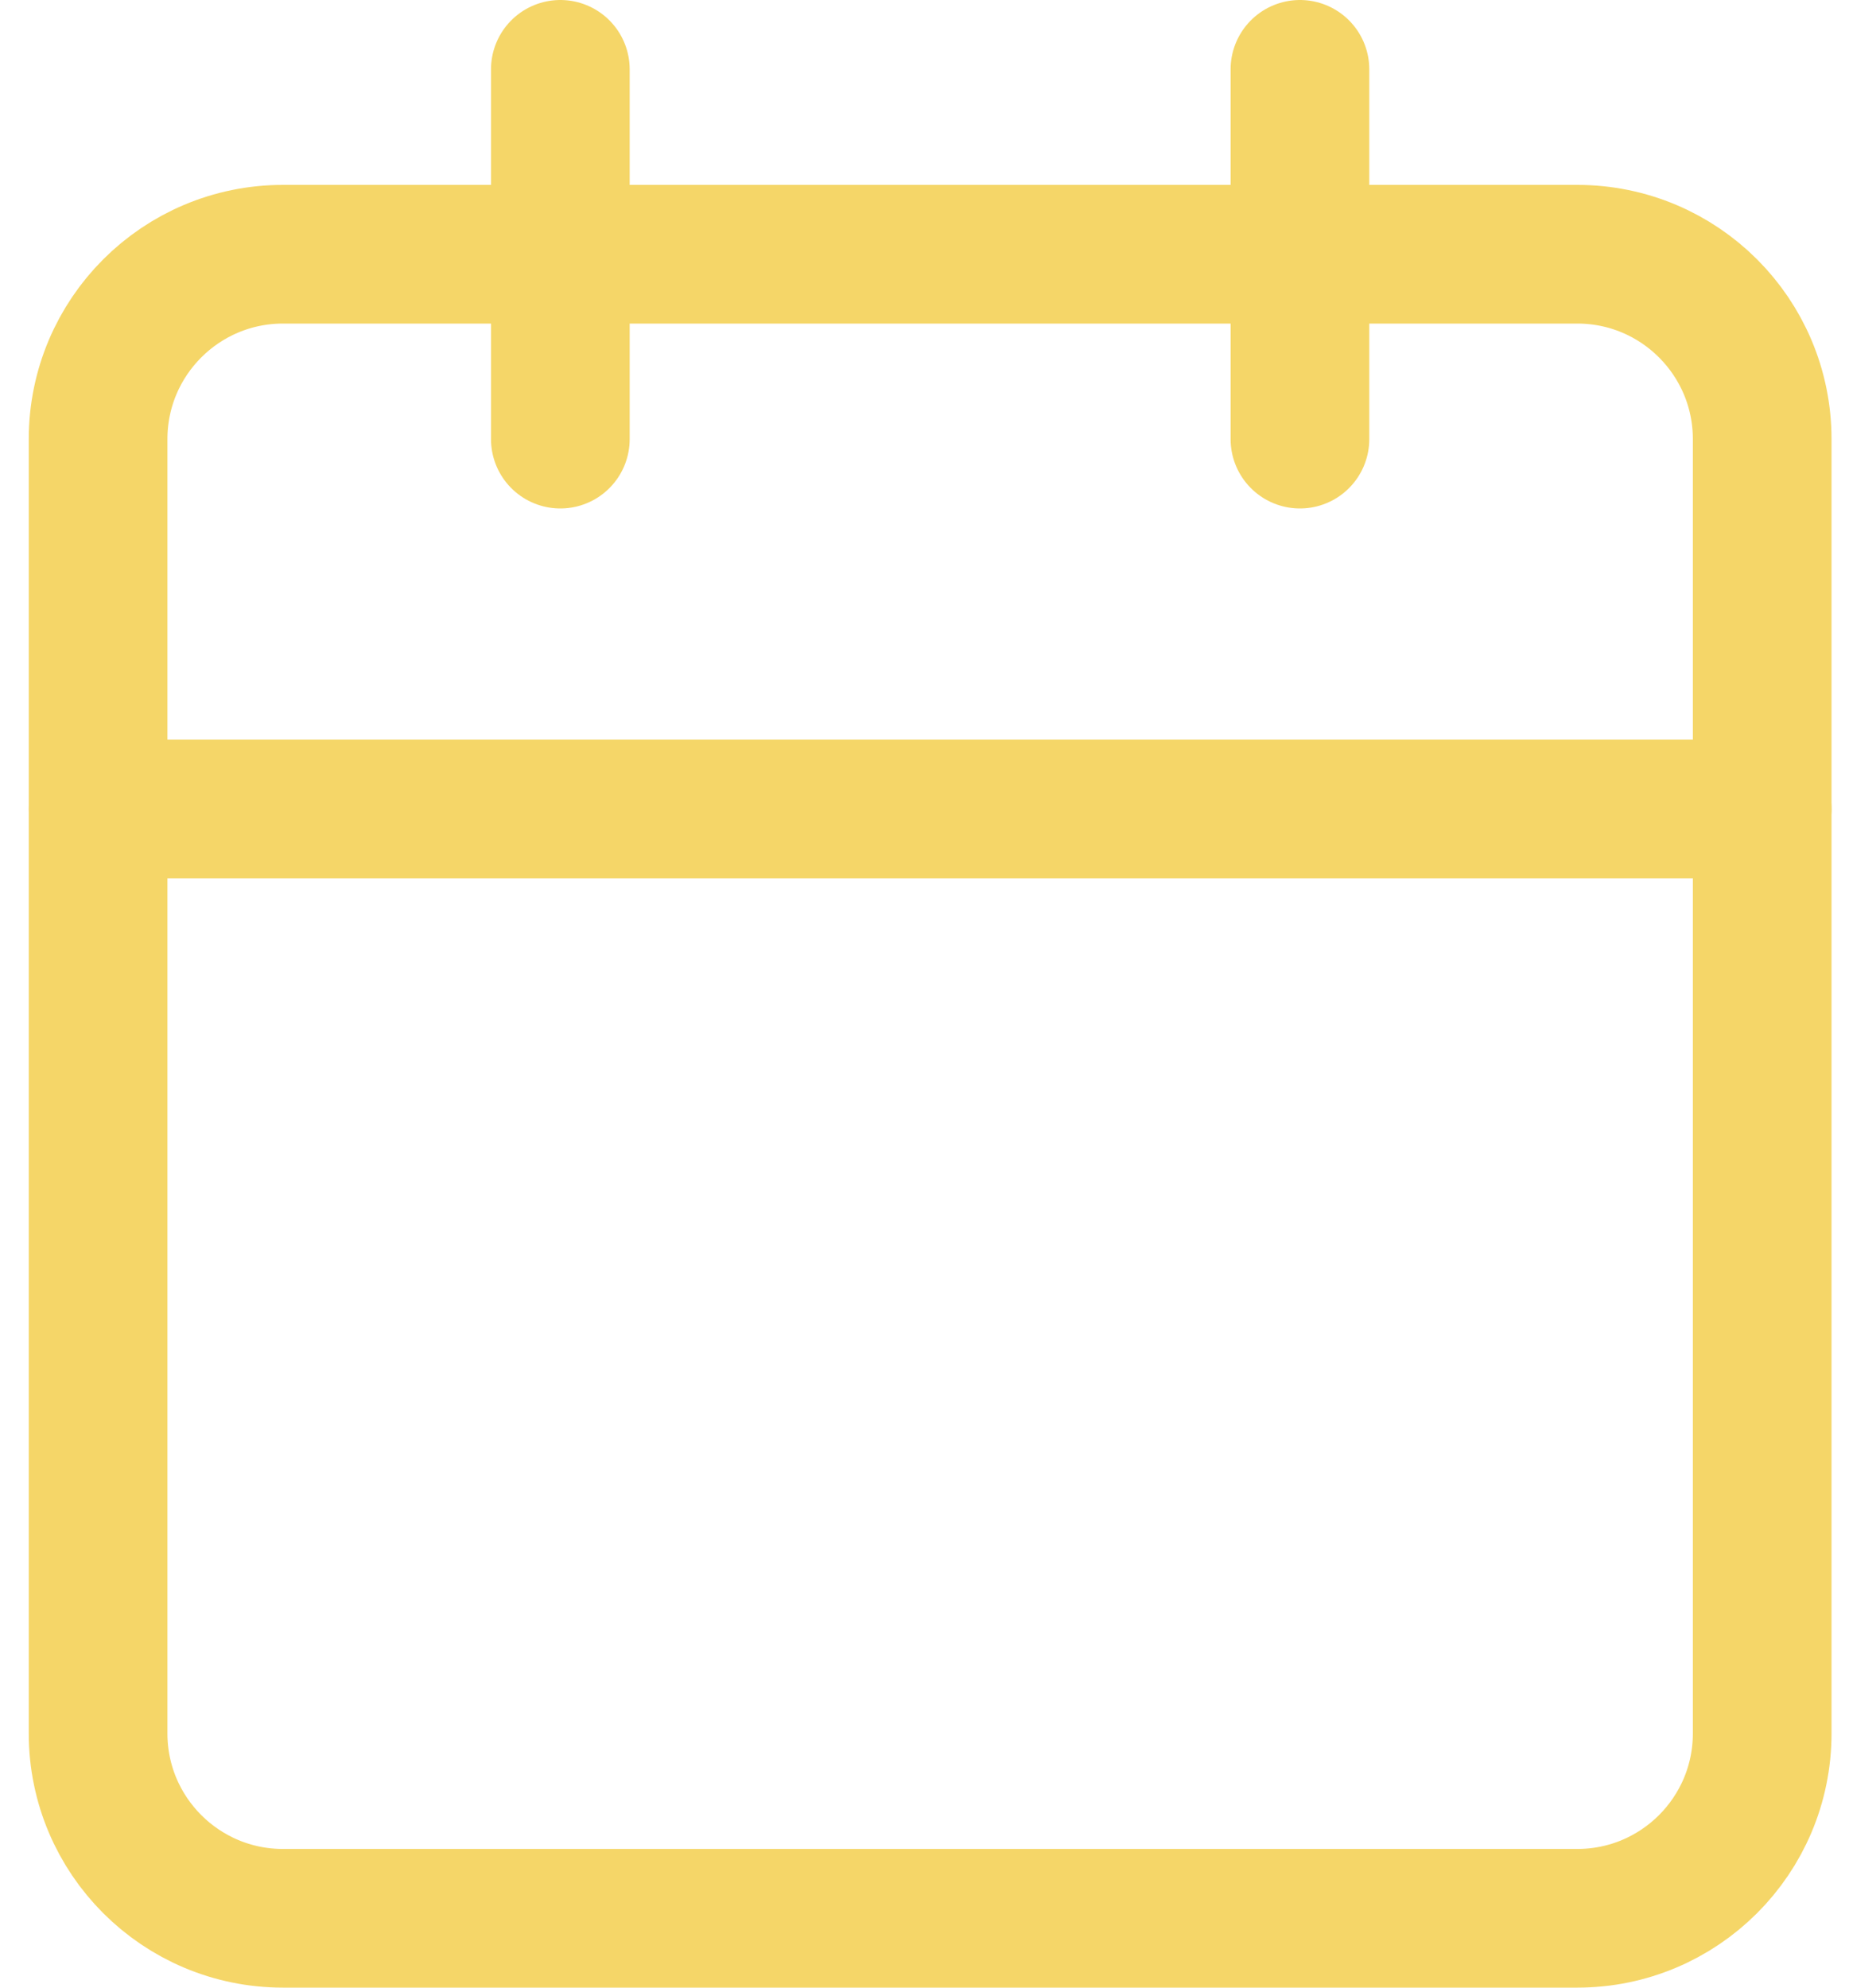
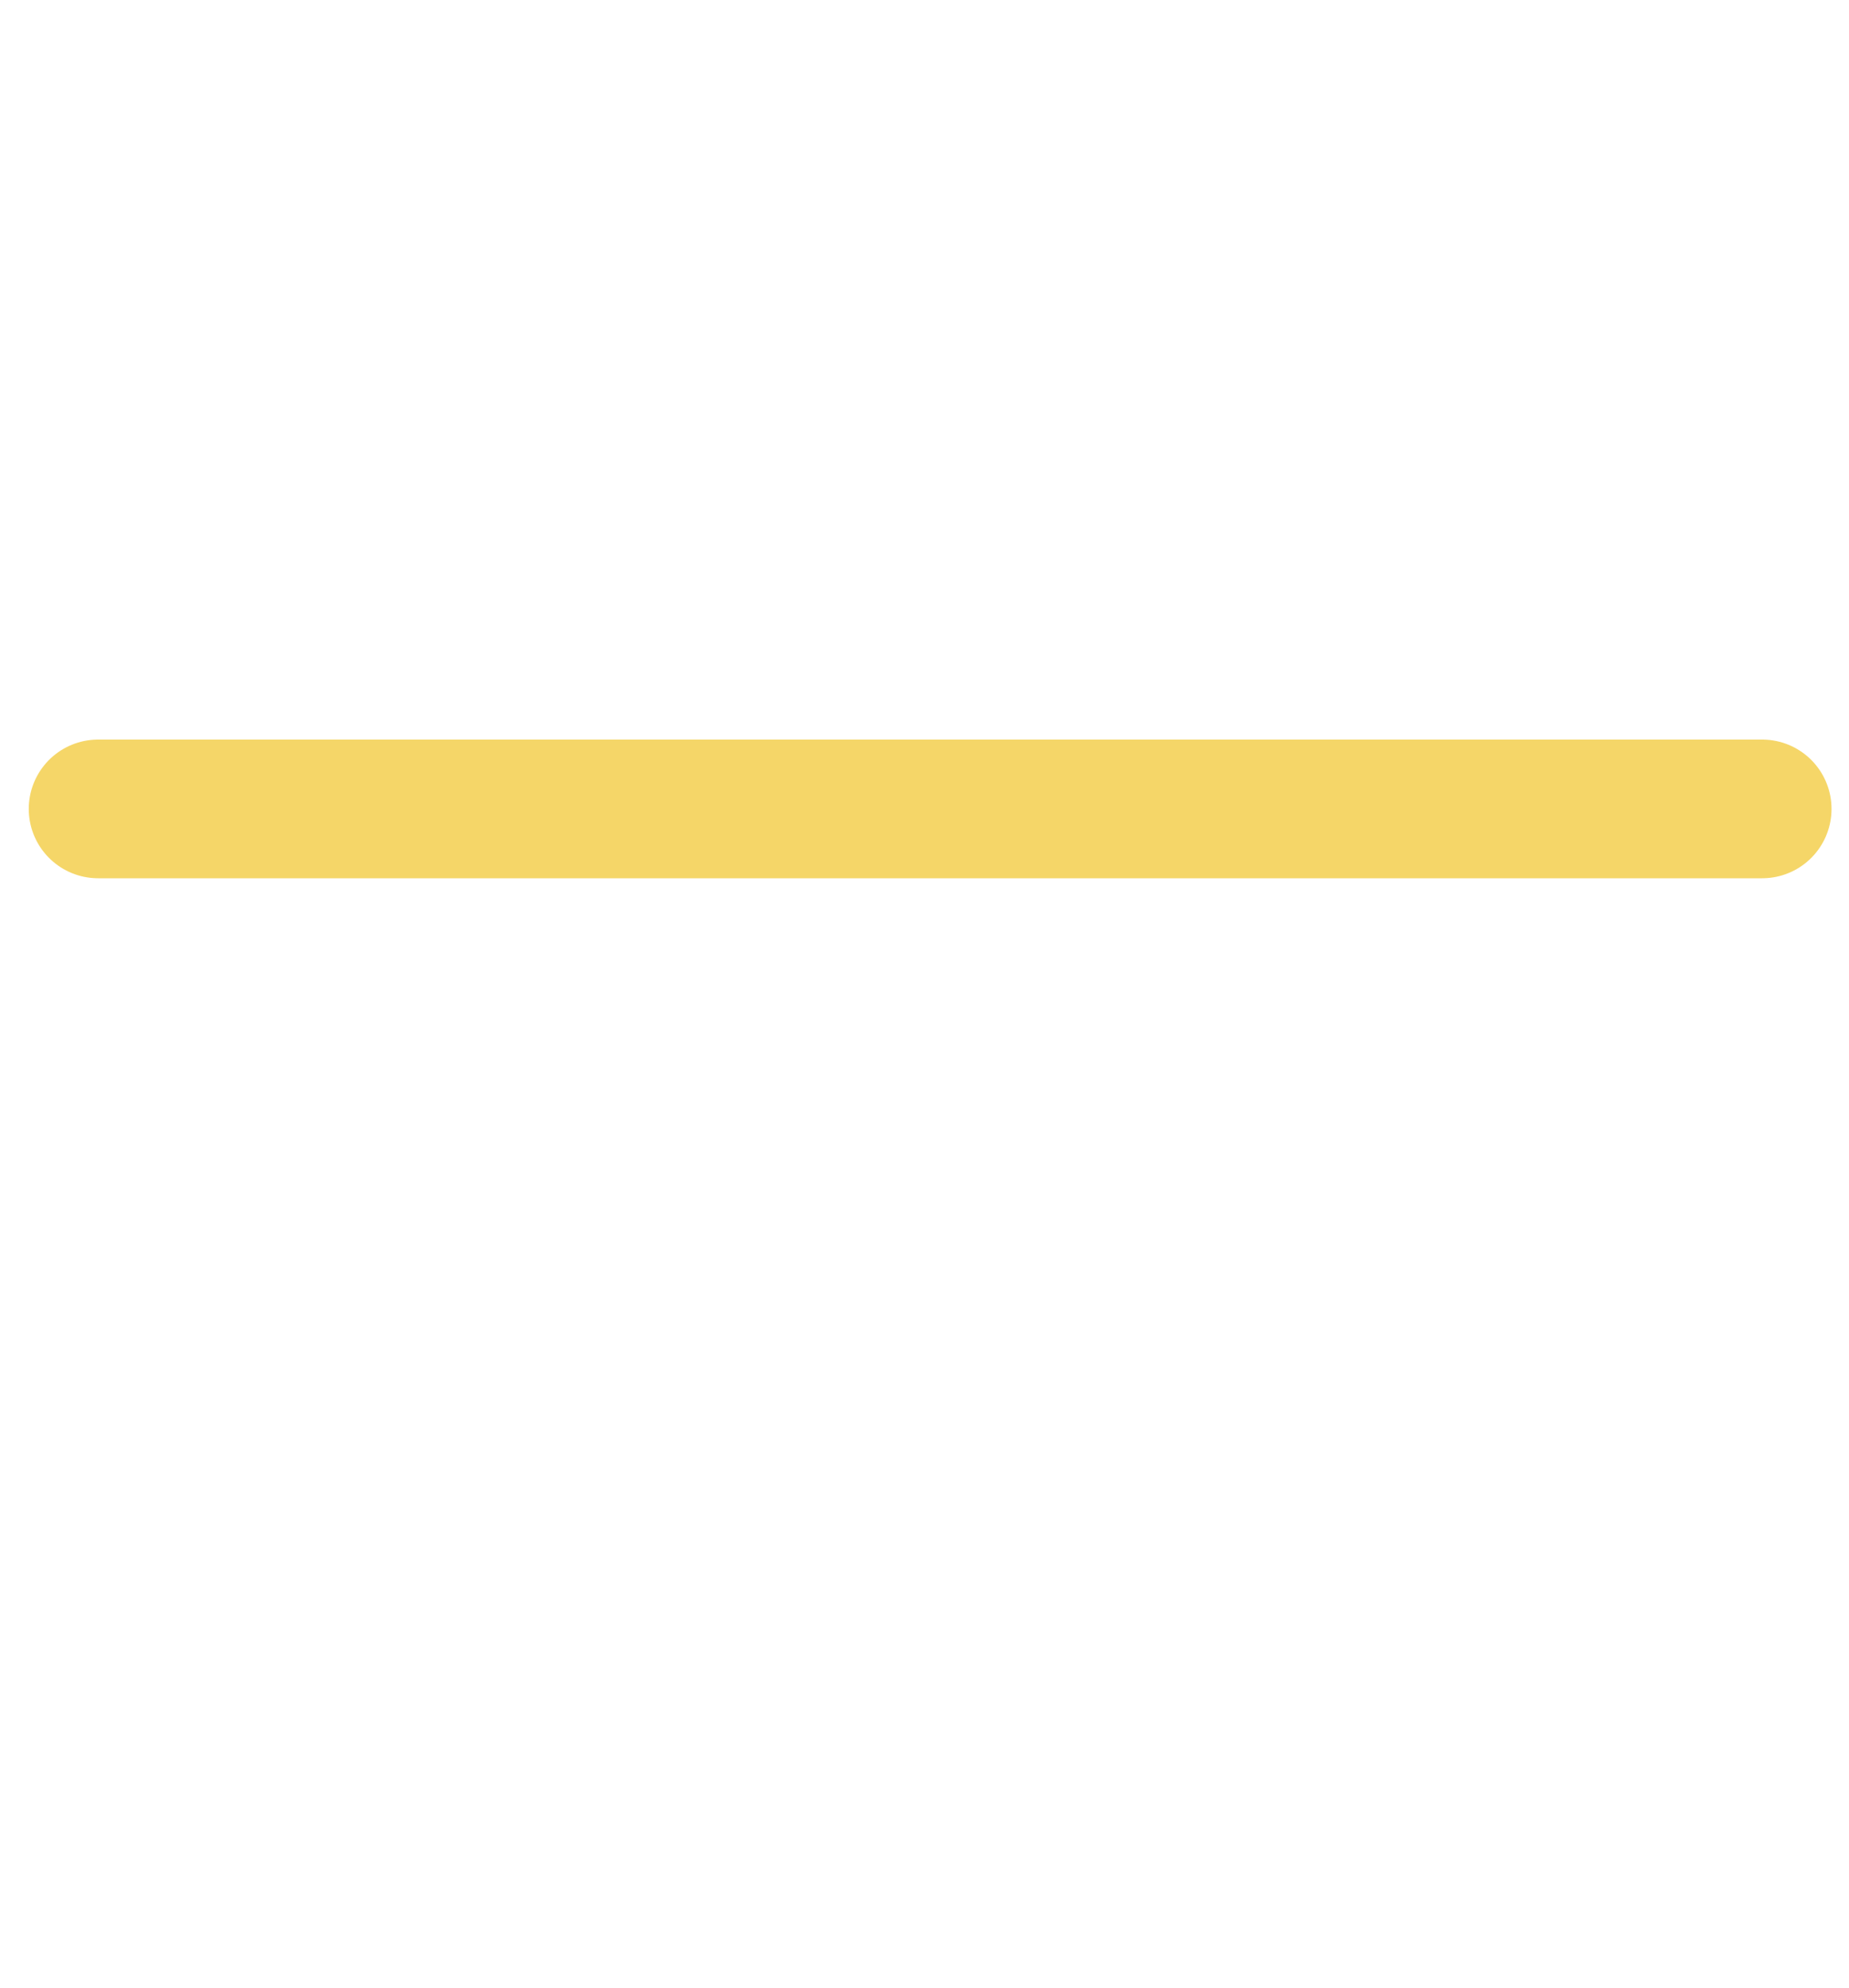
<svg xmlns="http://www.w3.org/2000/svg" width="40" height="43" viewBox="0 0 40 43" fill="none">
-   <path d="M34.122 5.5H6.122C3.913 5.5 2.122 7.291 2.122 9.5V37.5C2.122 39.709 3.913 41.5 6.122 41.5H34.122C36.331 41.5 38.122 39.709 38.122 37.5V9.5C38.122 7.291 36.331 5.5 34.122 5.5Z" stroke="#F5D668" stroke-width="3" stroke-linecap="round" stroke-linejoin="round" />
-   <path d="M28.122 1.5V9.5" stroke="#F5D668" stroke-width="3" stroke-linecap="round" stroke-linejoin="round" />
-   <path d="M12.122 1.5V9.5" stroke="#F5D668" stroke-width="3" stroke-linecap="round" stroke-linejoin="round" />
  <path d="M2.122 17.5H38.122" stroke="#F5D668" stroke-width="3" stroke-linecap="round" stroke-linejoin="round" />
</svg>